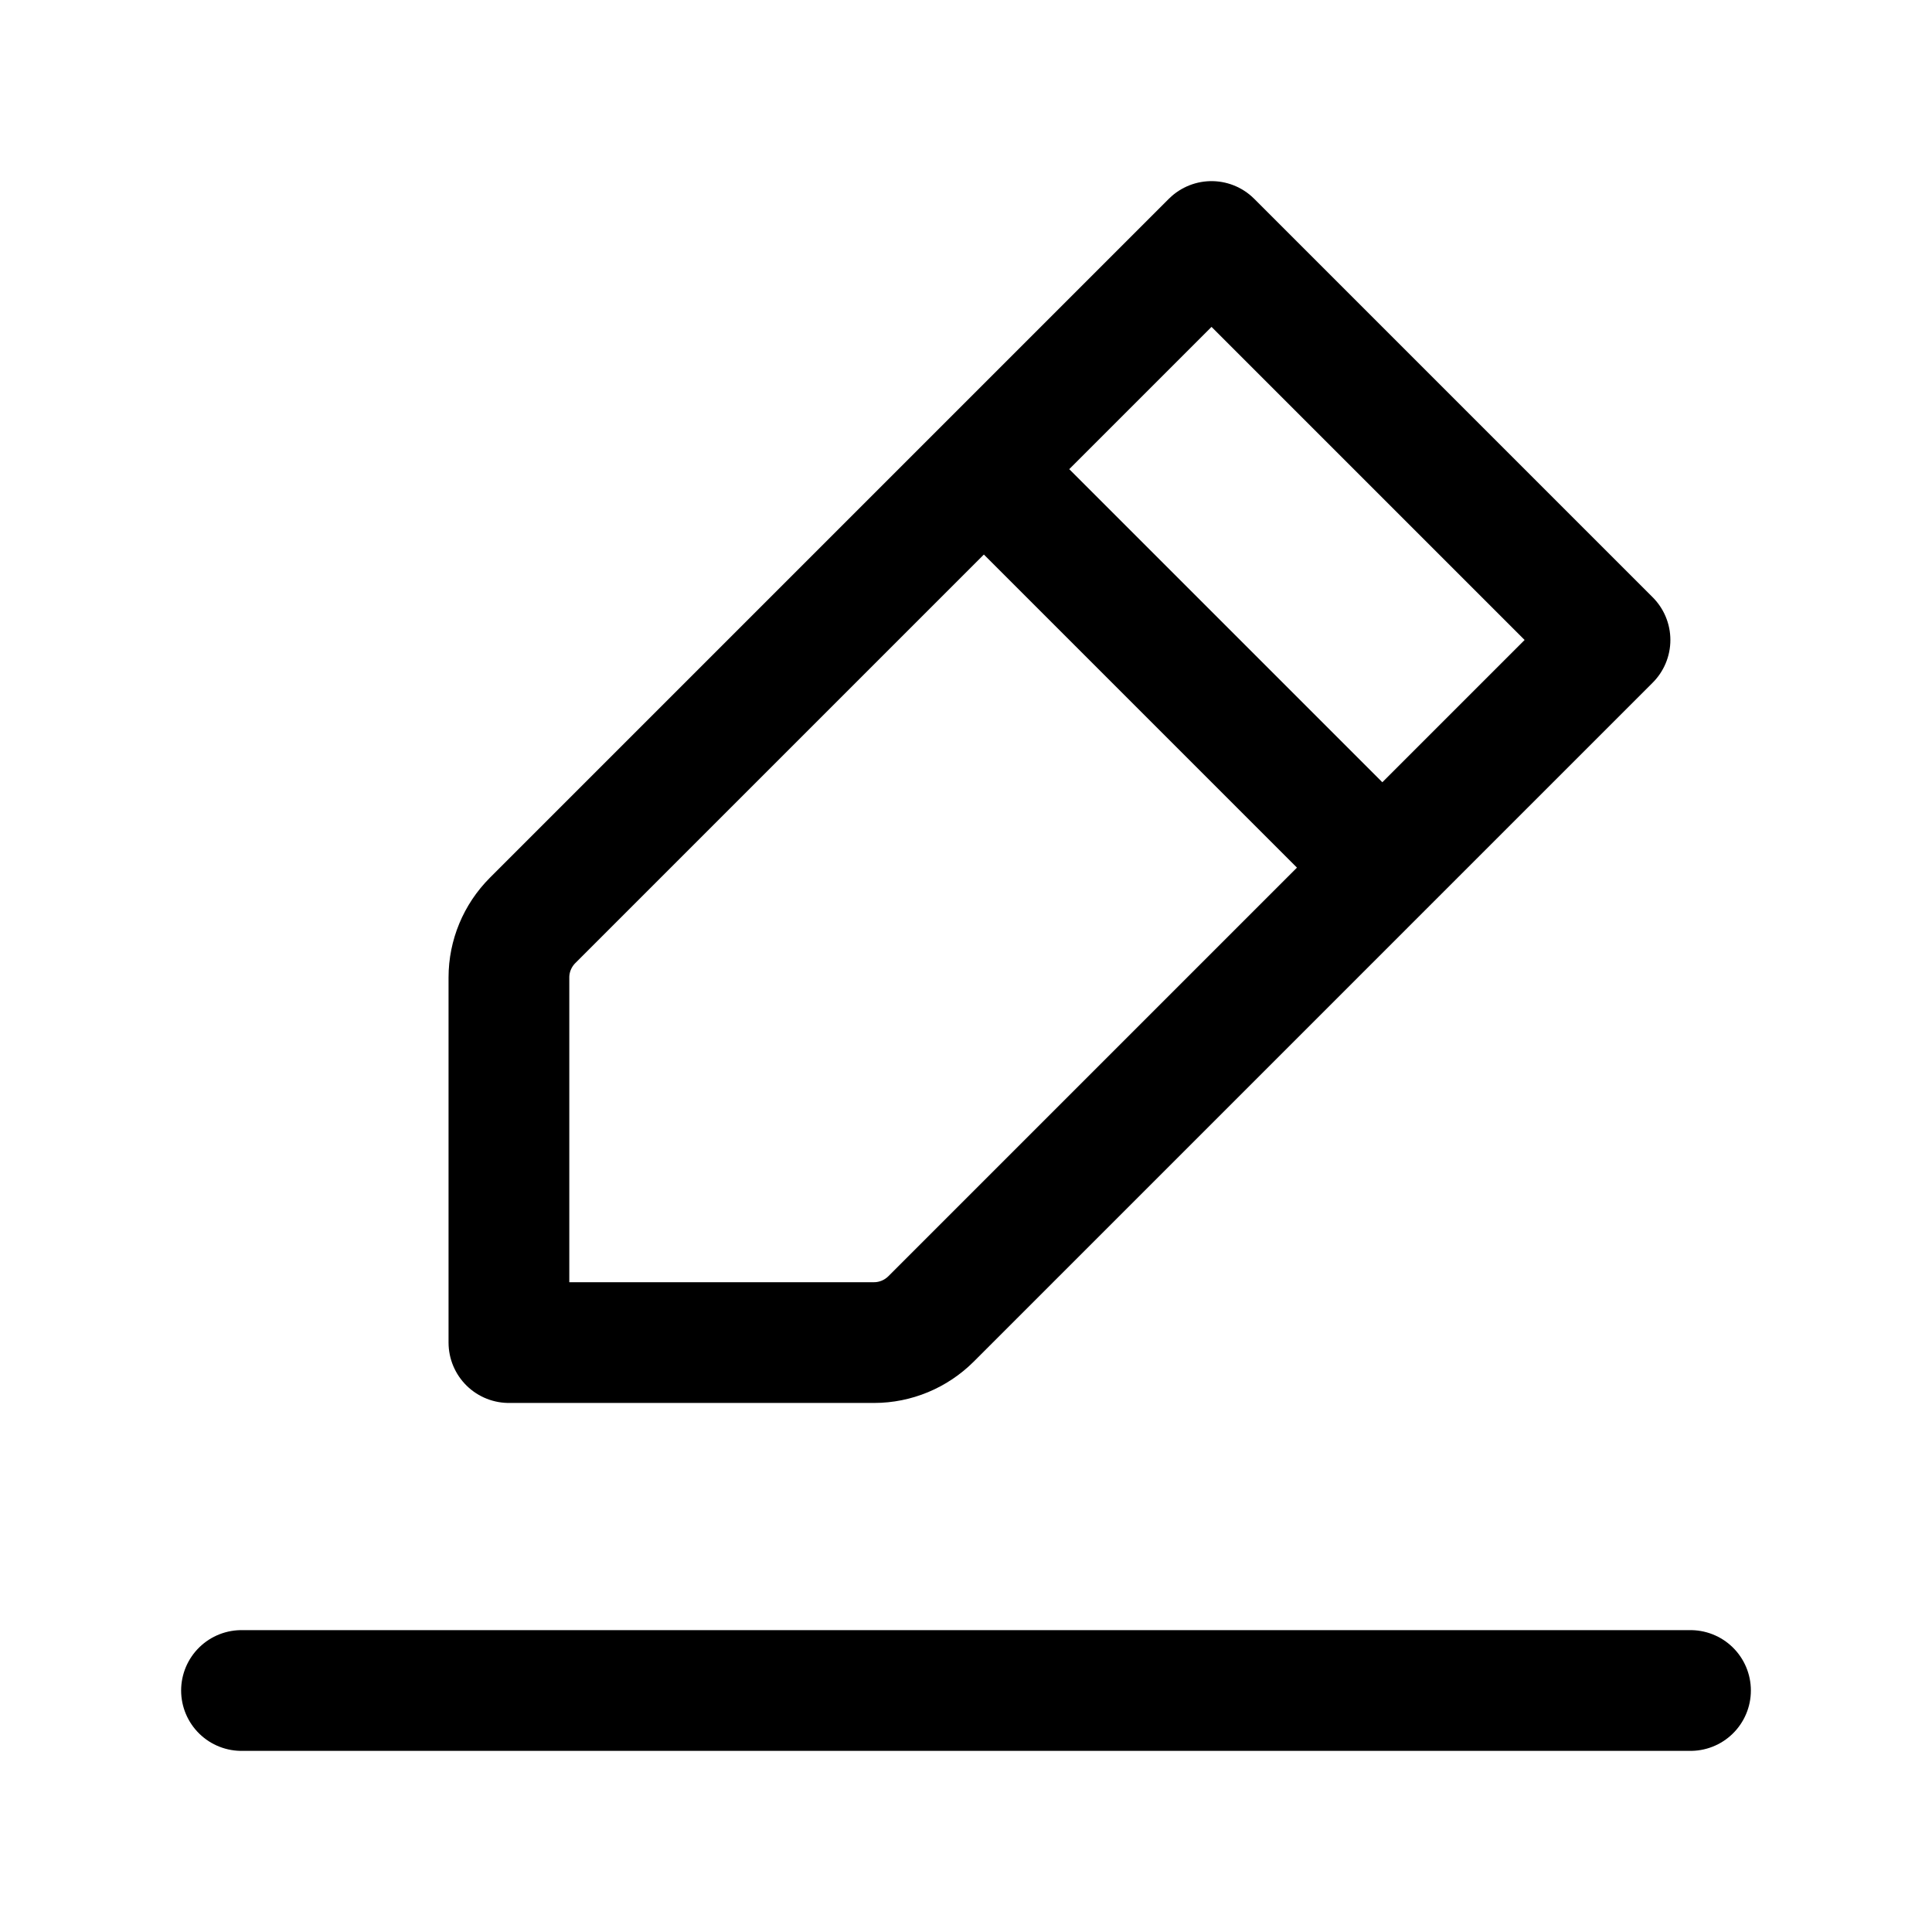
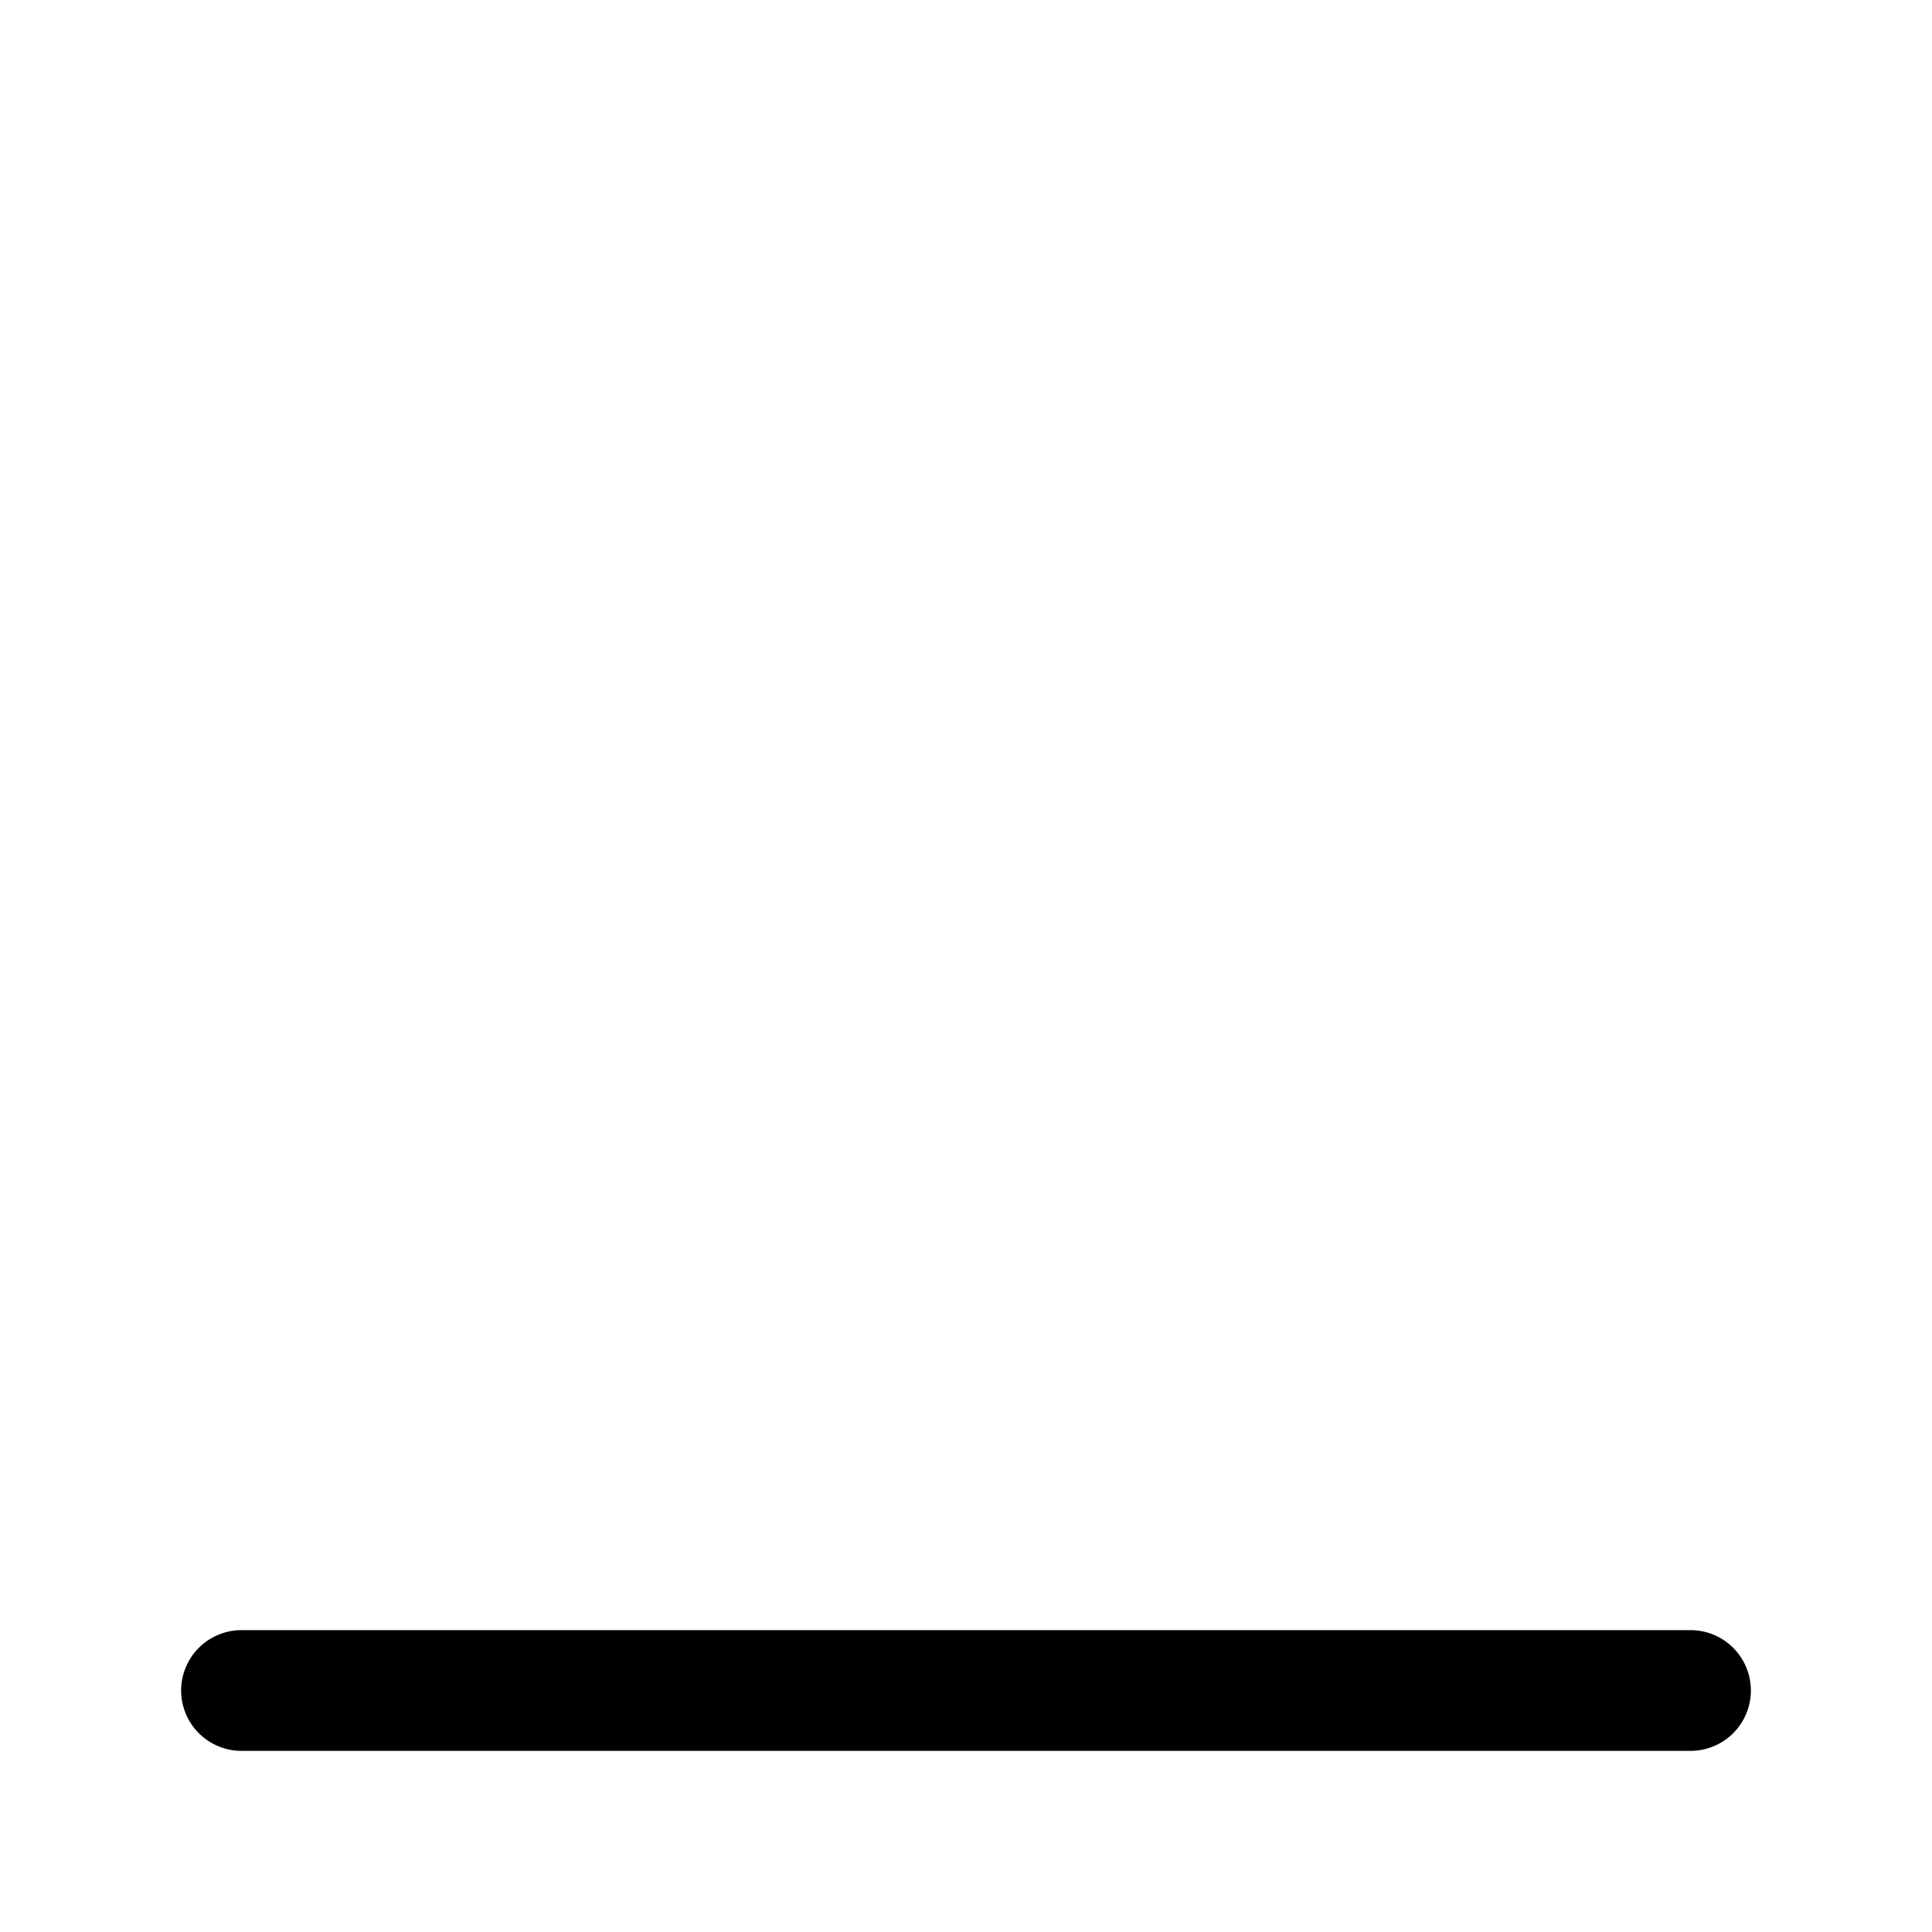
<svg xmlns="http://www.w3.org/2000/svg" width="24" height="24" stroke-width="1.5" viewBox="0 0 24 24" fill="none">
  <path d="M3 21L12 21H21" stroke="currentColor" stroke-linecap="round" stroke-linejoin="round" />
-   <path d="M12.222 5.828L15.05 3L20 7.95L17.172 10.778M12.222 5.828L6.615 11.435C6.428 11.623 6.322 11.877 6.322 12.142L6.322 16.678L10.858 16.678C11.123 16.678 11.377 16.572 11.565 16.385L17.172 10.778M12.222 5.828L17.172 10.778" stroke="currentColor" stroke-linecap="round" stroke-linejoin="round" />
</svg>